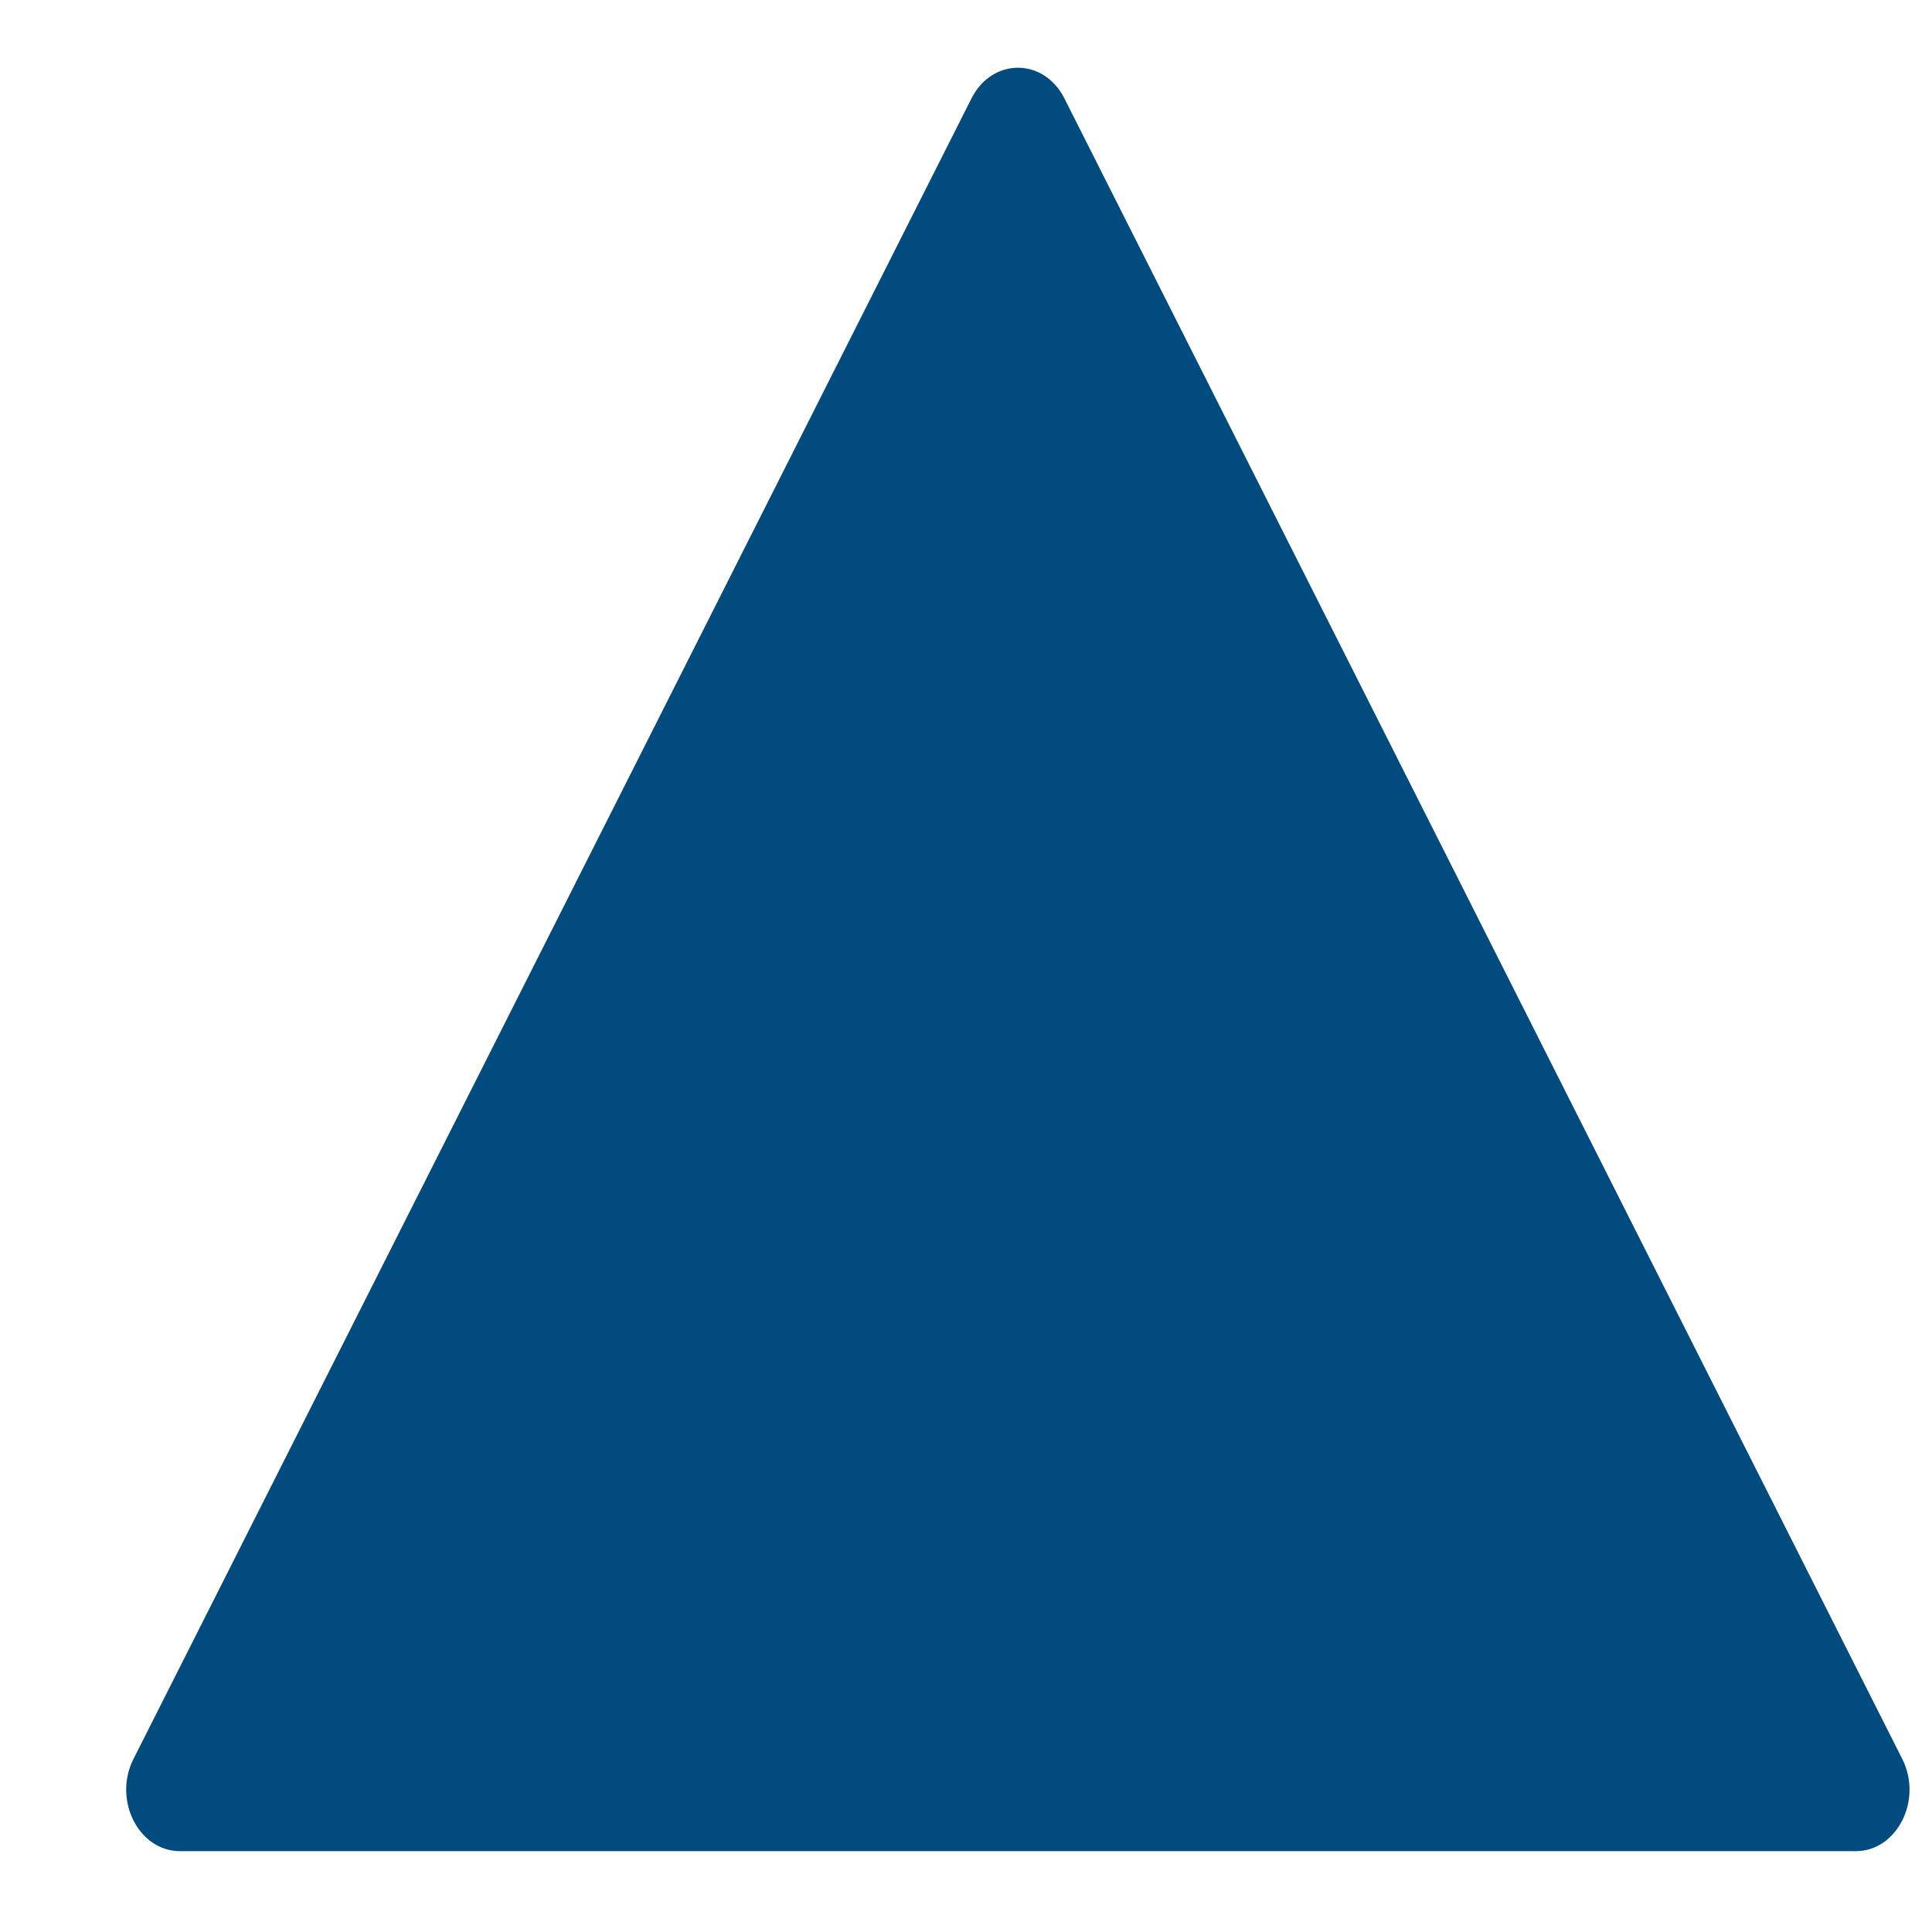
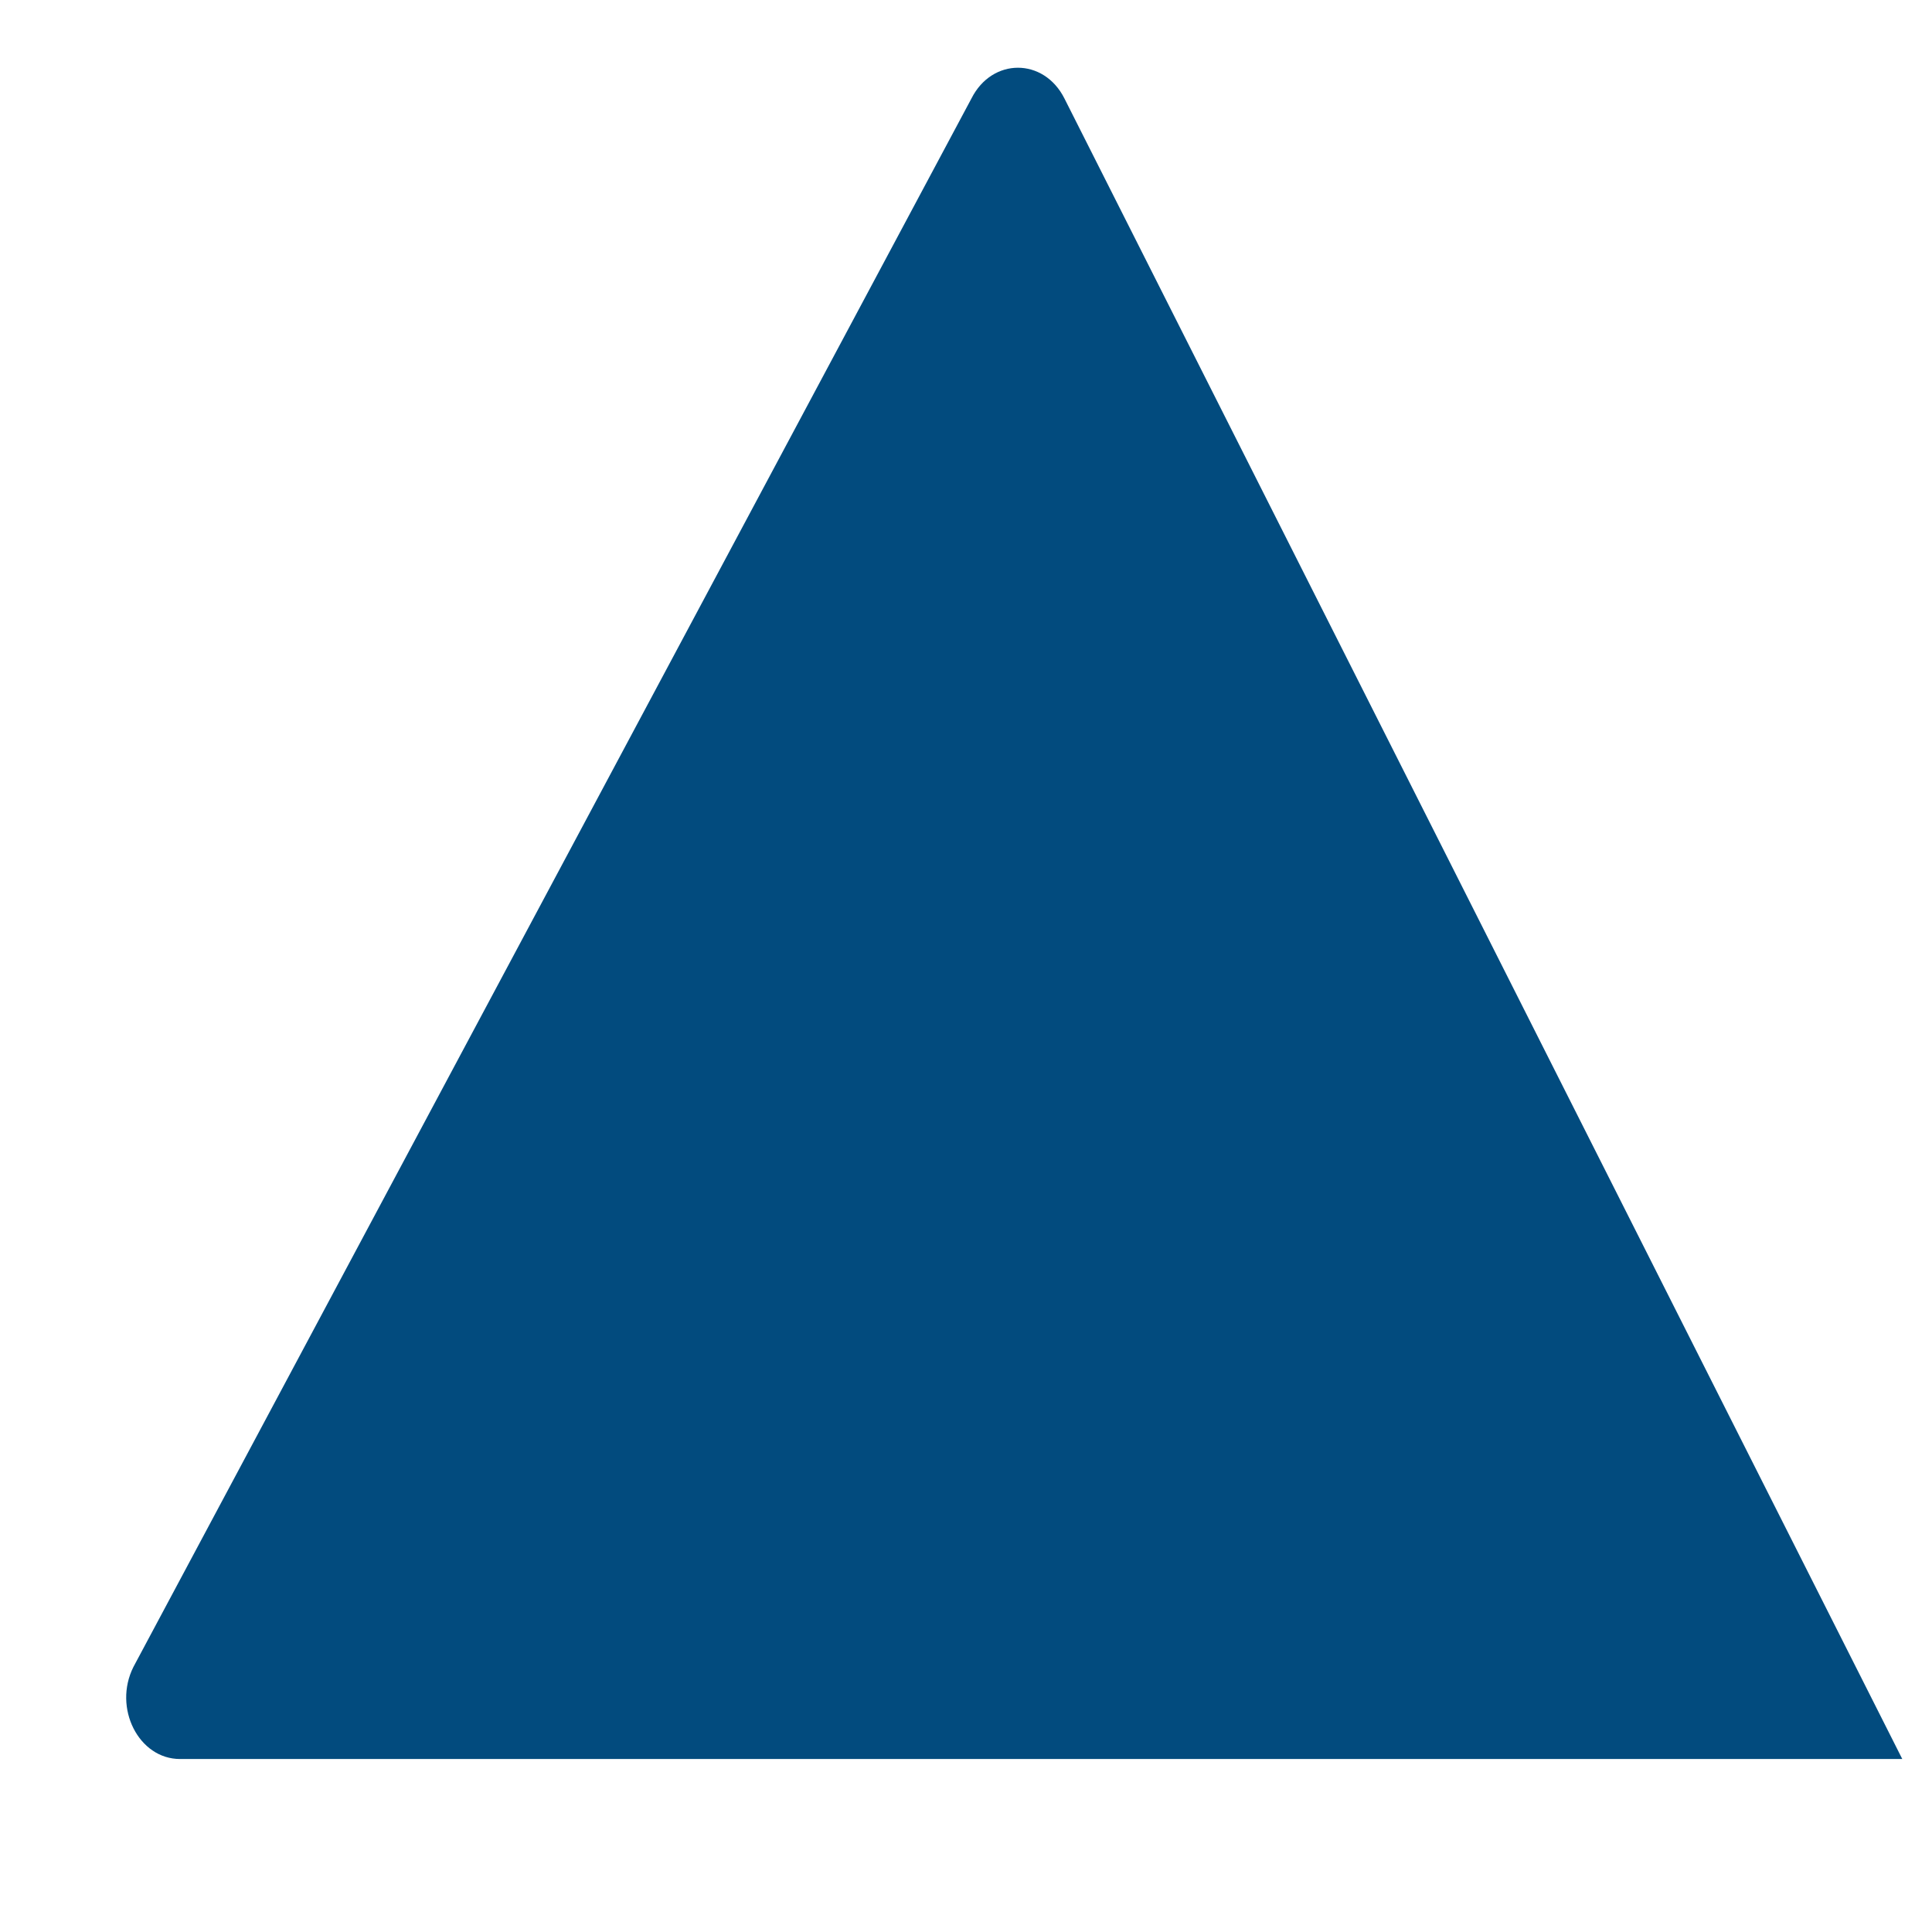
<svg xmlns="http://www.w3.org/2000/svg" width="13" height="13" fill="none">
-   <path d="M6.537.662c.139-.275.486-.275.625 0l5.638 11.174c.139.275-.035.62-.313.62H1.211c-.278 0-.452-.344-.313-.62L6.537.662z" fill="#024b7e" />
+   <path d="M6.537.662c.139-.275.486-.275.625 0l5.638 11.174H1.211c-.278 0-.452-.344-.313-.62L6.537.662z" fill="#024b7e" />
</svg>